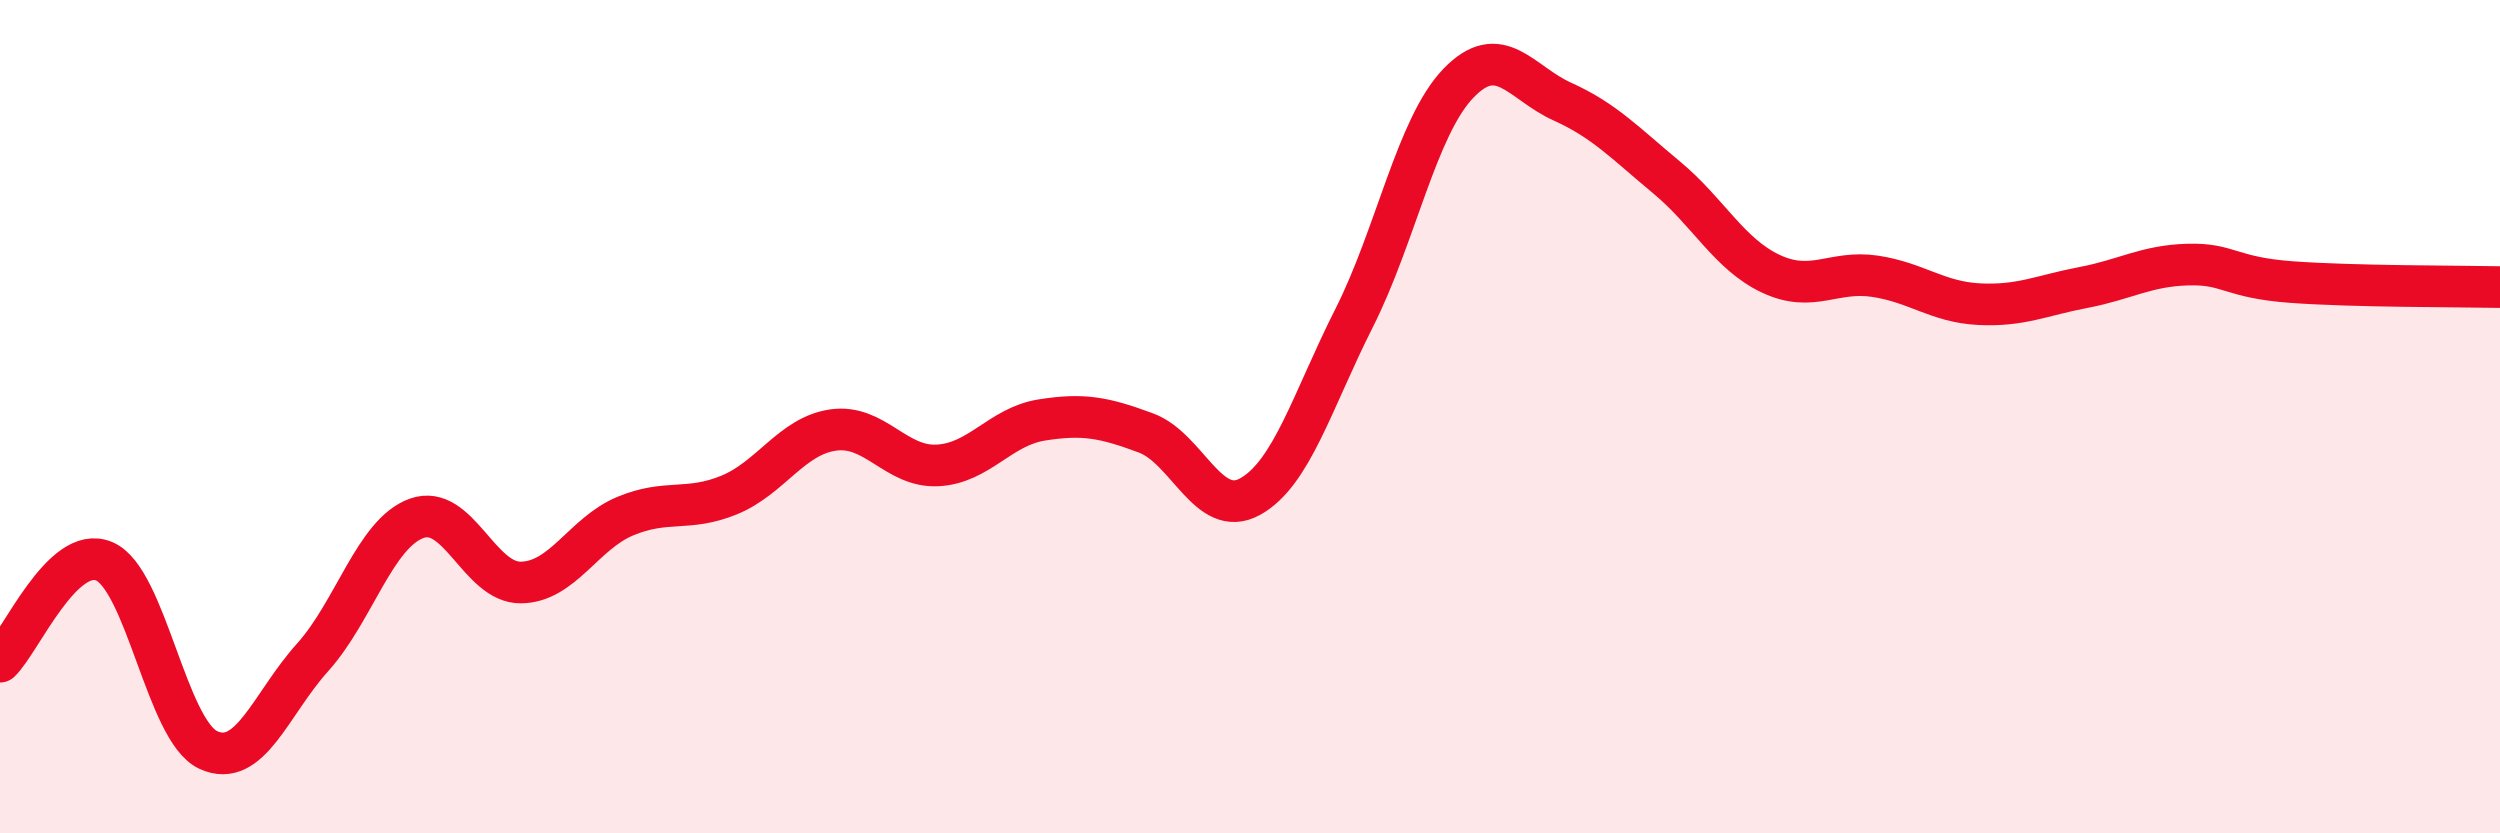
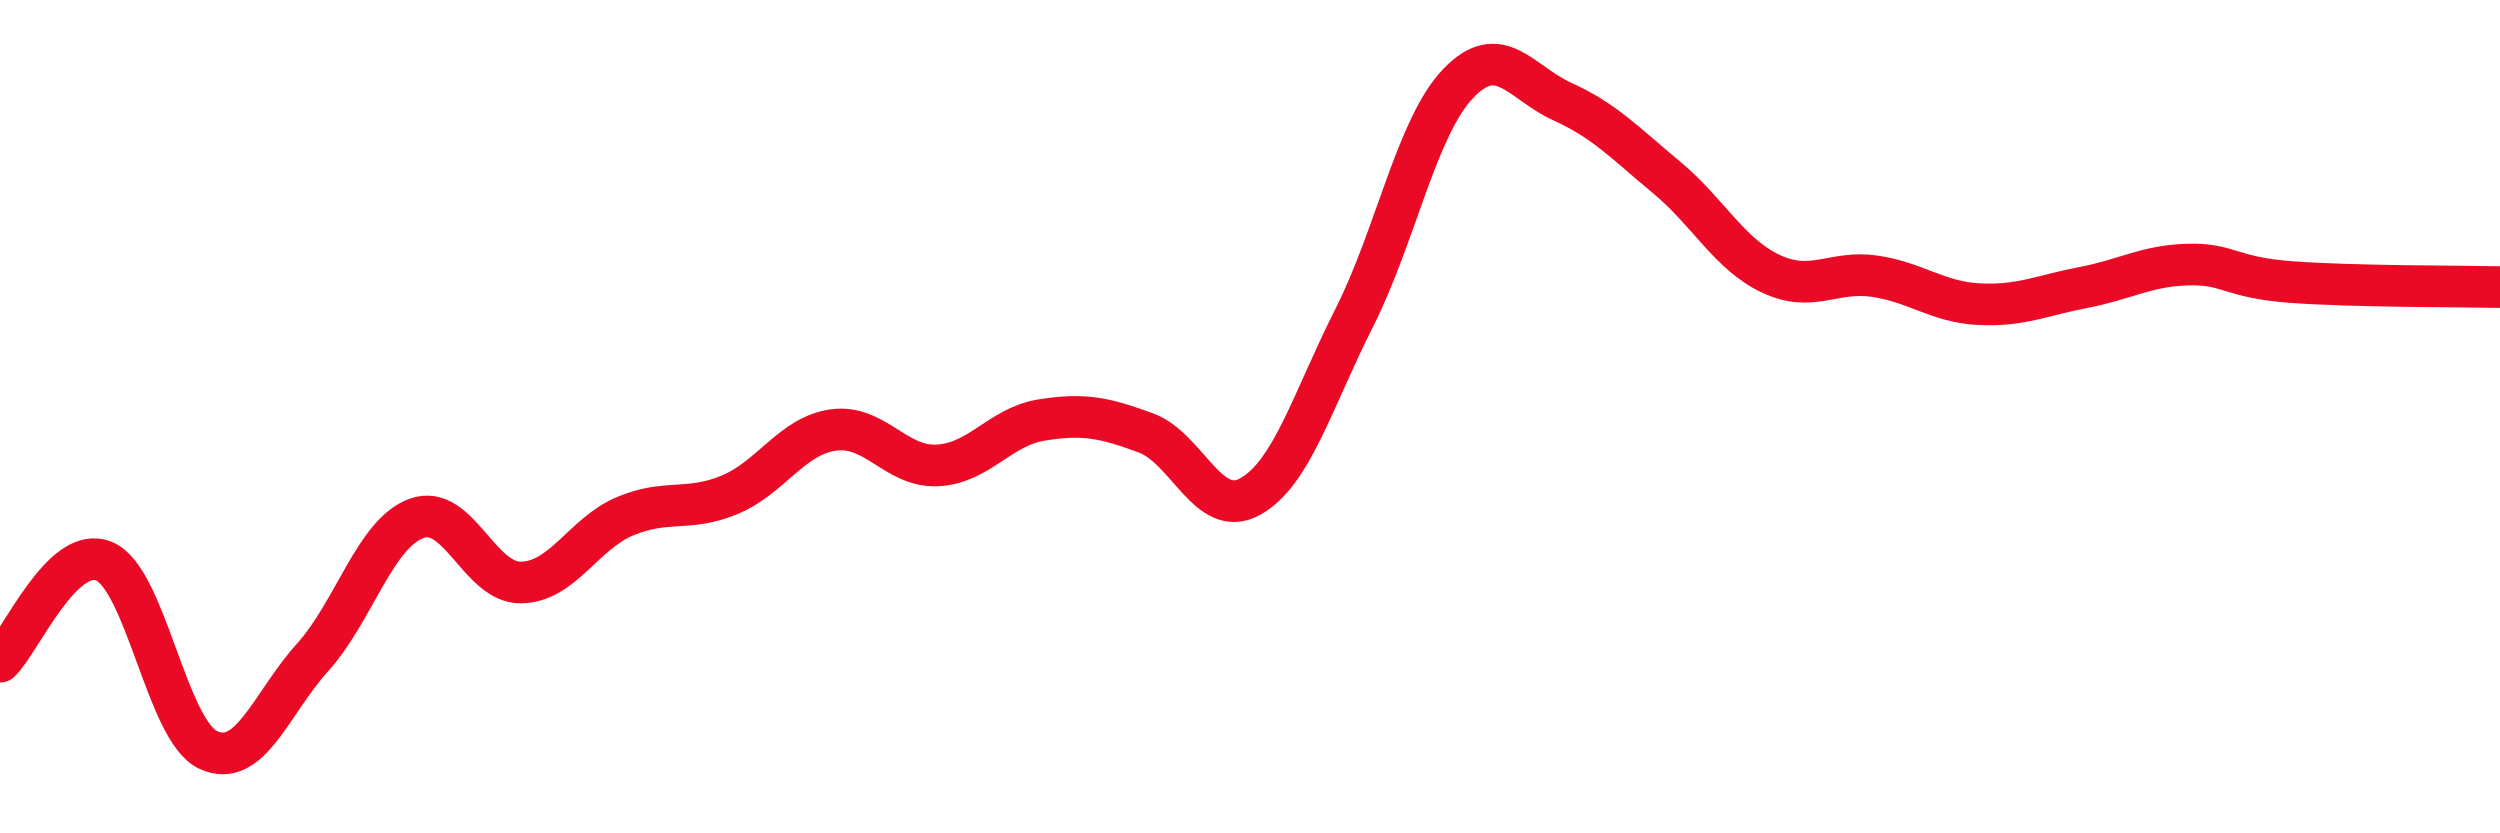
<svg xmlns="http://www.w3.org/2000/svg" width="60" height="20" viewBox="0 0 60 20">
-   <path d="M 0,15.88 C 0.5,15.4 1.5,13.05 2.5,13.47 C 3.5,13.89 4,17.54 5,18 C 6,18.46 6.5,16.89 7.5,15.78 C 8.5,14.67 9,12.8 10,12.44 C 11,12.08 11.5,13.99 12.5,13.98 C 13.5,13.97 14,12.81 15,12.39 C 16,11.97 16.5,12.29 17.5,11.88 C 18.5,11.47 19,10.46 20,10.32 C 21,10.18 21.5,11.22 22.5,11.17 C 23.5,11.12 24,10.24 25,10.08 C 26,9.92 26.5,10.02 27.5,10.39 C 28.5,10.76 29,12.47 30,11.92 C 31,11.37 31.5,9.61 32.5,7.63 C 33.5,5.65 34,3.04 35,2 C 36,0.96 36.5,1.99 37.5,2.44 C 38.5,2.89 39,3.43 40,4.26 C 41,5.09 41.5,6.1 42.5,6.57 C 43.5,7.04 44,6.48 45,6.63 C 46,6.78 46.5,7.25 47.5,7.3 C 48.5,7.35 49,7.09 50,6.9 C 51,6.71 51.5,6.38 52.5,6.35 C 53.5,6.32 53.5,6.66 55,6.77 C 56.5,6.88 59,6.87 60,6.89L60 20L0 20Z" fill="#EB0A25" opacity="0.1" stroke-linecap="round" stroke-linejoin="round" />
  <path d="M 0,15.88 C 0.5,15.4 1.5,13.05 2.5,13.47 C 3.5,13.89 4,17.54 5,18 C 6,18.46 6.5,16.89 7.5,15.78 C 8.5,14.67 9,12.8 10,12.44 C 11,12.08 11.5,13.99 12.5,13.98 C 13.5,13.97 14,12.81 15,12.39 C 16,11.97 16.5,12.29 17.5,11.88 C 18.5,11.47 19,10.46 20,10.32 C 21,10.18 21.5,11.22 22.5,11.17 C 23.5,11.12 24,10.24 25,10.08 C 26,9.92 26.5,10.02 27.5,10.39 C 28.5,10.76 29,12.47 30,11.92 C 31,11.37 31.5,9.61 32.5,7.63 C 33.5,5.65 34,3.04 35,2 C 36,0.96 36.5,1.99 37.5,2.44 C 38.5,2.89 39,3.43 40,4.26 C 41,5.09 41.5,6.1 42.5,6.57 C 43.5,7.04 44,6.48 45,6.63 C 46,6.78 46.5,7.25 47.5,7.3 C 48.5,7.35 49,7.09 50,6.9 C 51,6.71 51.5,6.38 52.5,6.35 C 53.5,6.32 53.5,6.66 55,6.77 C 56.5,6.88 59,6.87 60,6.89" stroke="#EB0A25" stroke-width="1" fill="none" stroke-linecap="round" stroke-linejoin="round" />
</svg>